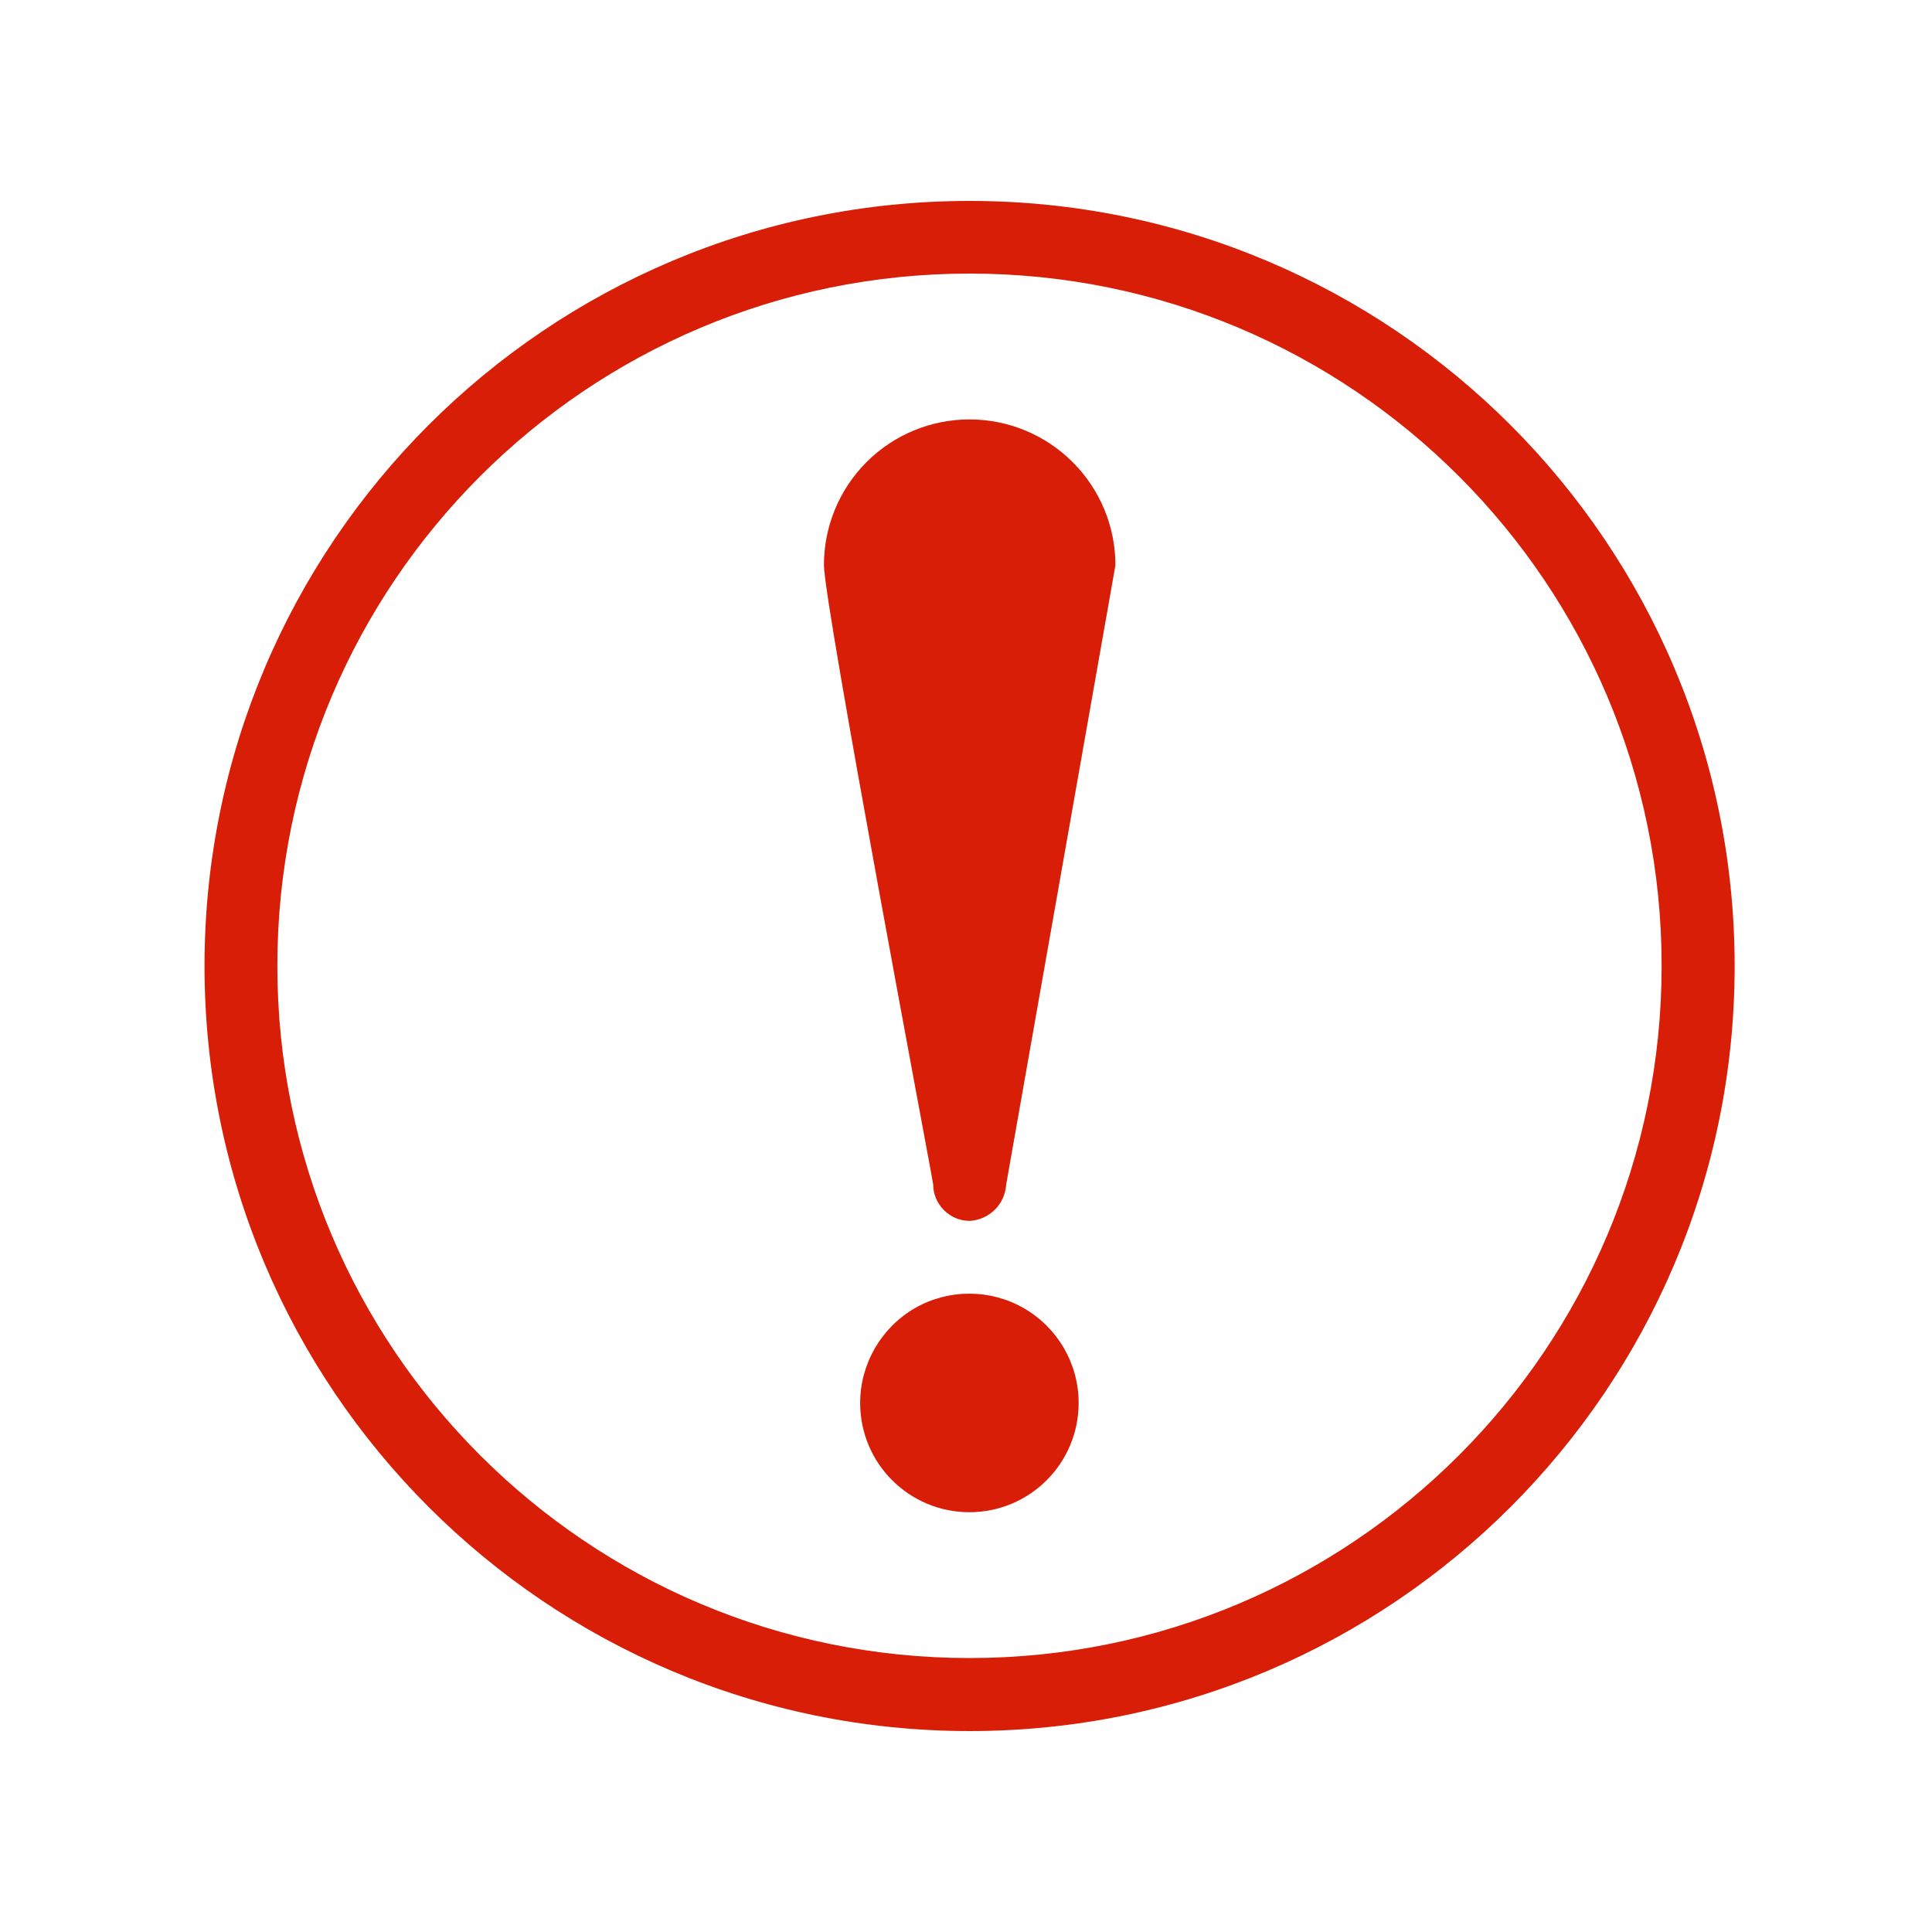
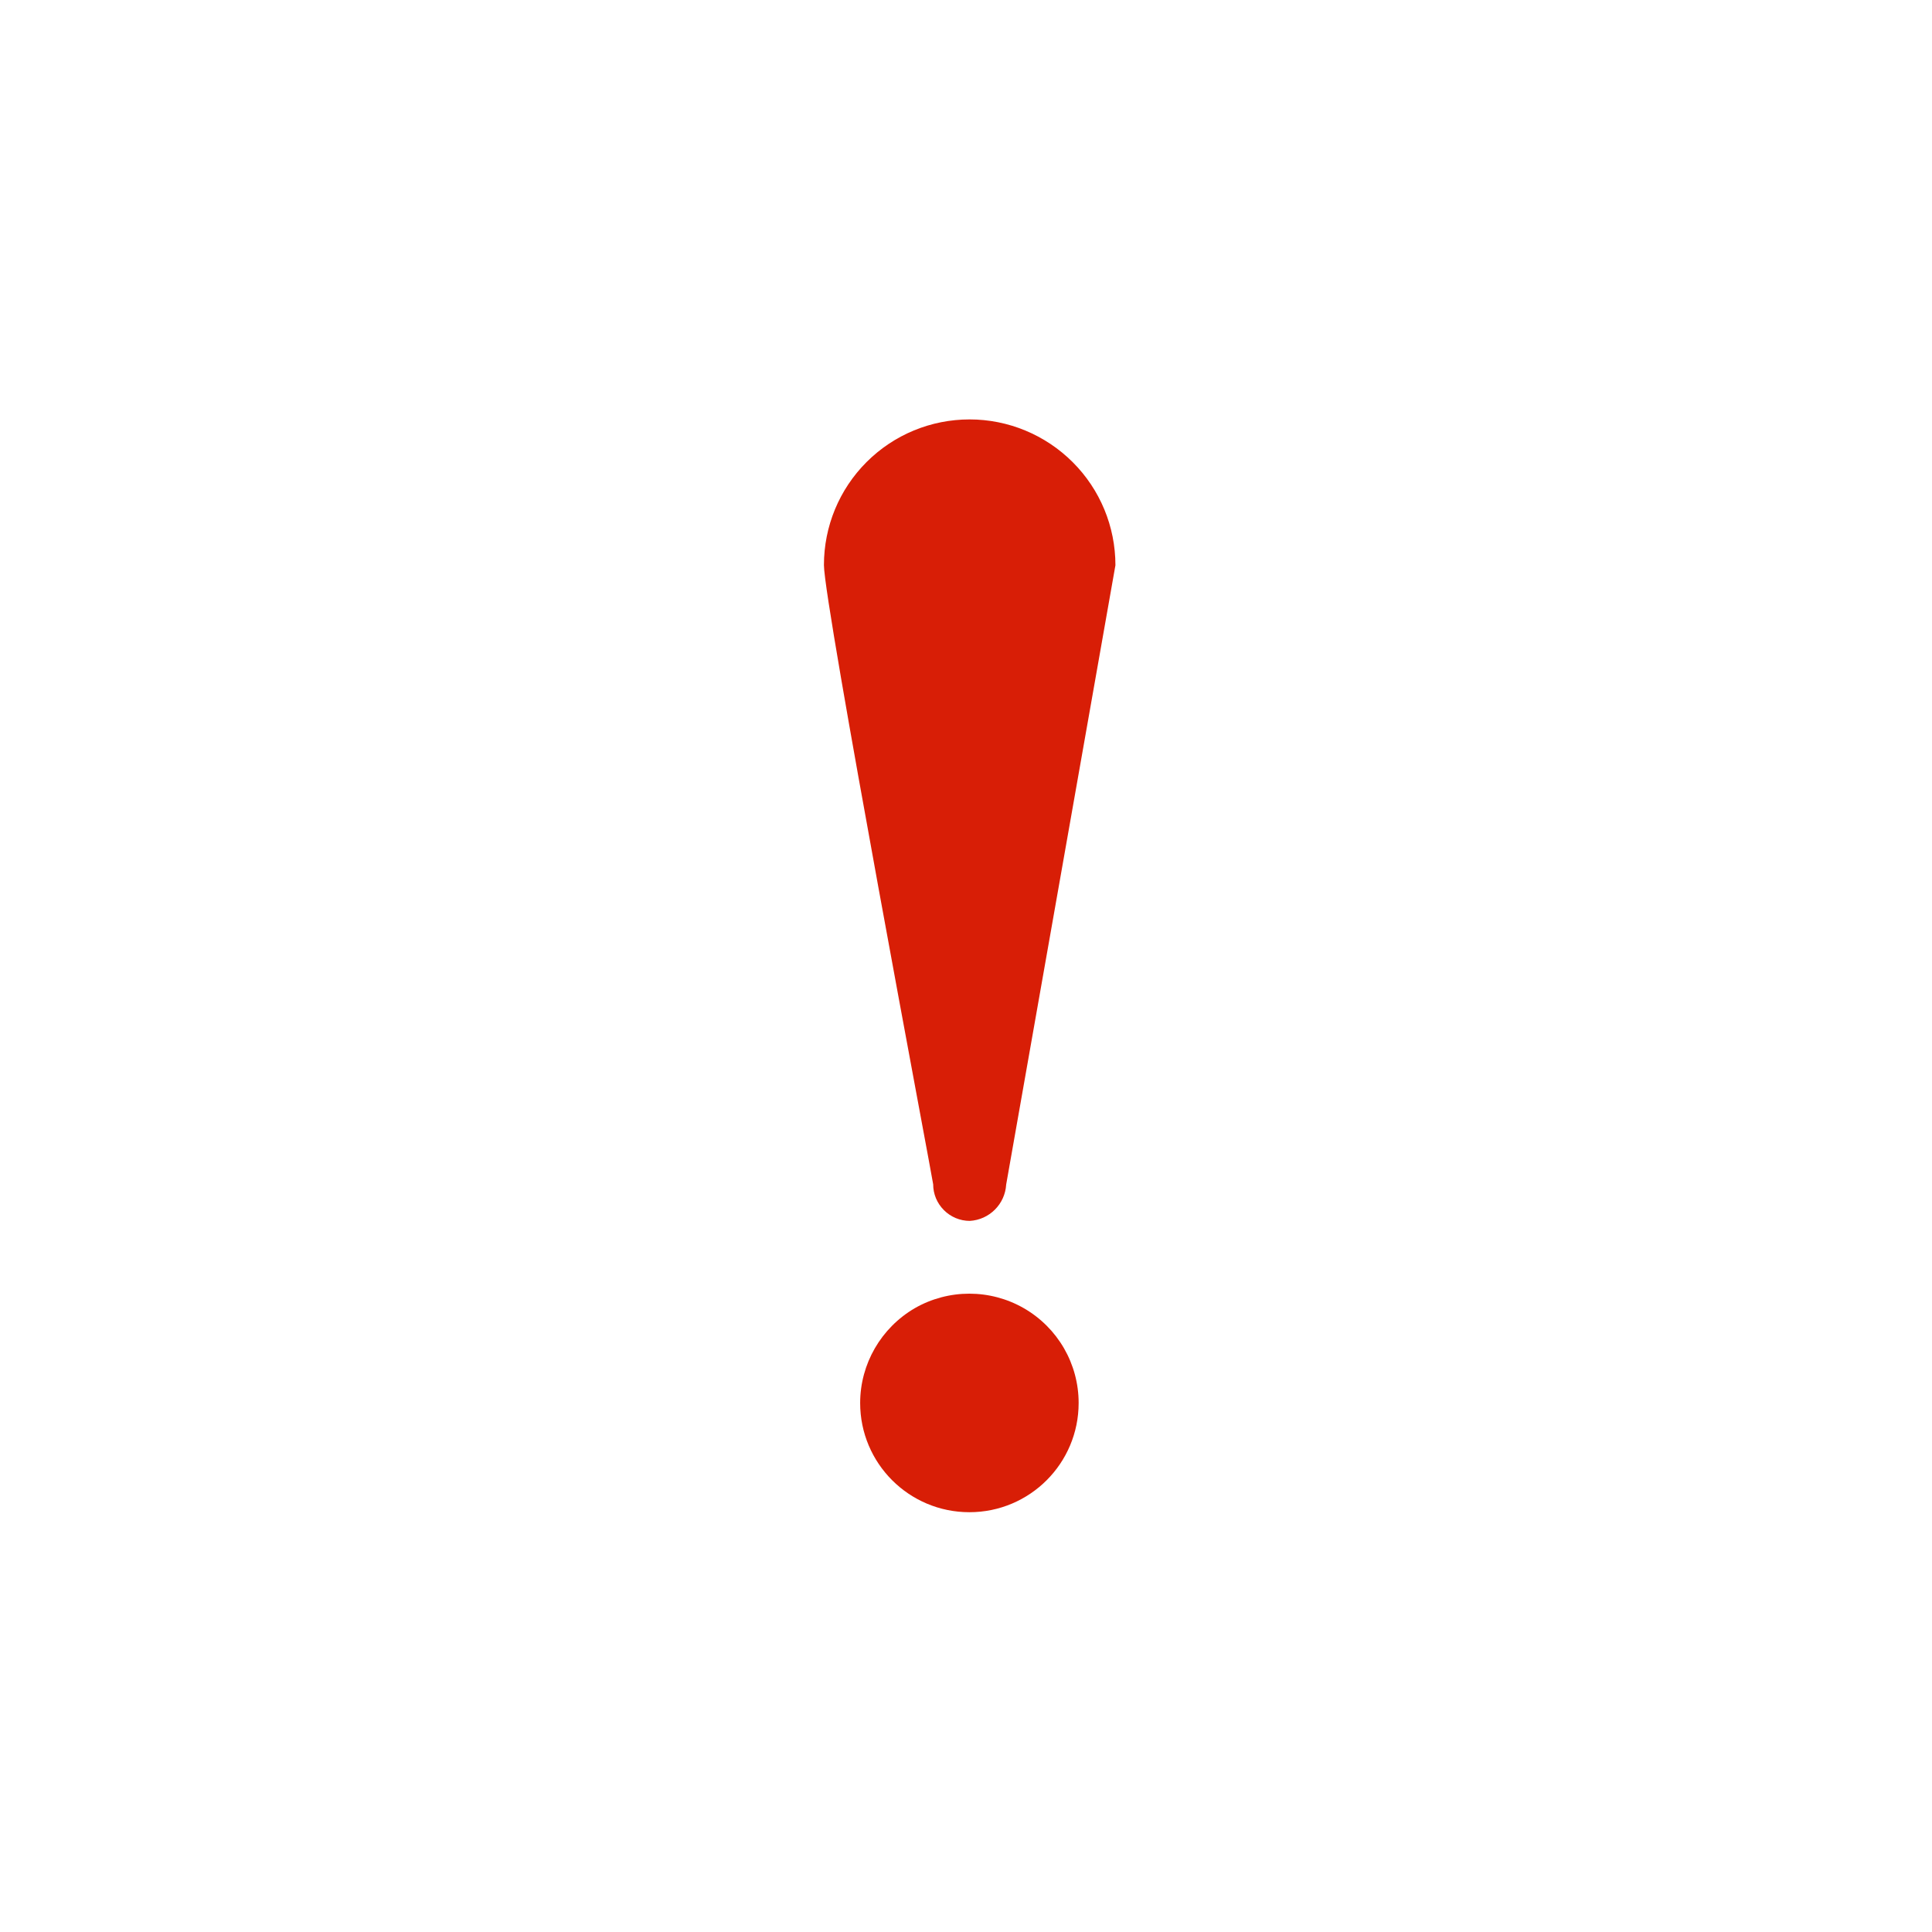
<svg xmlns="http://www.w3.org/2000/svg" t="1741579104872" class="icon" viewBox="0 0 1024 1024" version="1.1" p-id="12609" width="16" height="16">
-   <path d="M513.9 106.5C290 106.5 108.4 288 108.4 512c0 223.9 181.5 405.5 405.5 405.5 223.9 0 405.5-181.5 405.5-405.5-0.1-224-181.6-405.5-405.5-405.5z m0 772.3C311.3 878.8 147 714.5 147 511.9 147 309.3 311.2 145 513.9 145c202.6 0 366.8 164.2 366.8 366.9 0 202.6-164.2 366.9-366.8 366.9z m0 0" fill="#d81e06" p-id="12610" />
  <path d="M455.9 743.6c0 32 25.9 57.9 57.9 57.9s57.9-25.9 57.9-57.9c0-20.7-11-39.8-29-50.2-17.9-10.3-40-10.3-57.9 0-17.8 10.4-28.9 29.5-28.9 50.2z m0 0M513.9 222.3c-20.5 0-40.1 8.1-54.6 22.6-14.5 14.5-22.6 34.1-22.6 54.6s57.9 326.9 57.9 328.2c0 5.1 2 10 5.7 13.7 3.6 3.6 8.5 5.7 13.7 5.7 10.4-0.6 18.7-8.9 19.3-19.3l57.9-328.2c0-20.5-8.1-40.1-22.6-54.6-14.6-14.6-34.3-22.7-54.7-22.7z m0 0" fill="#d81e06" p-id="12611" />
</svg>